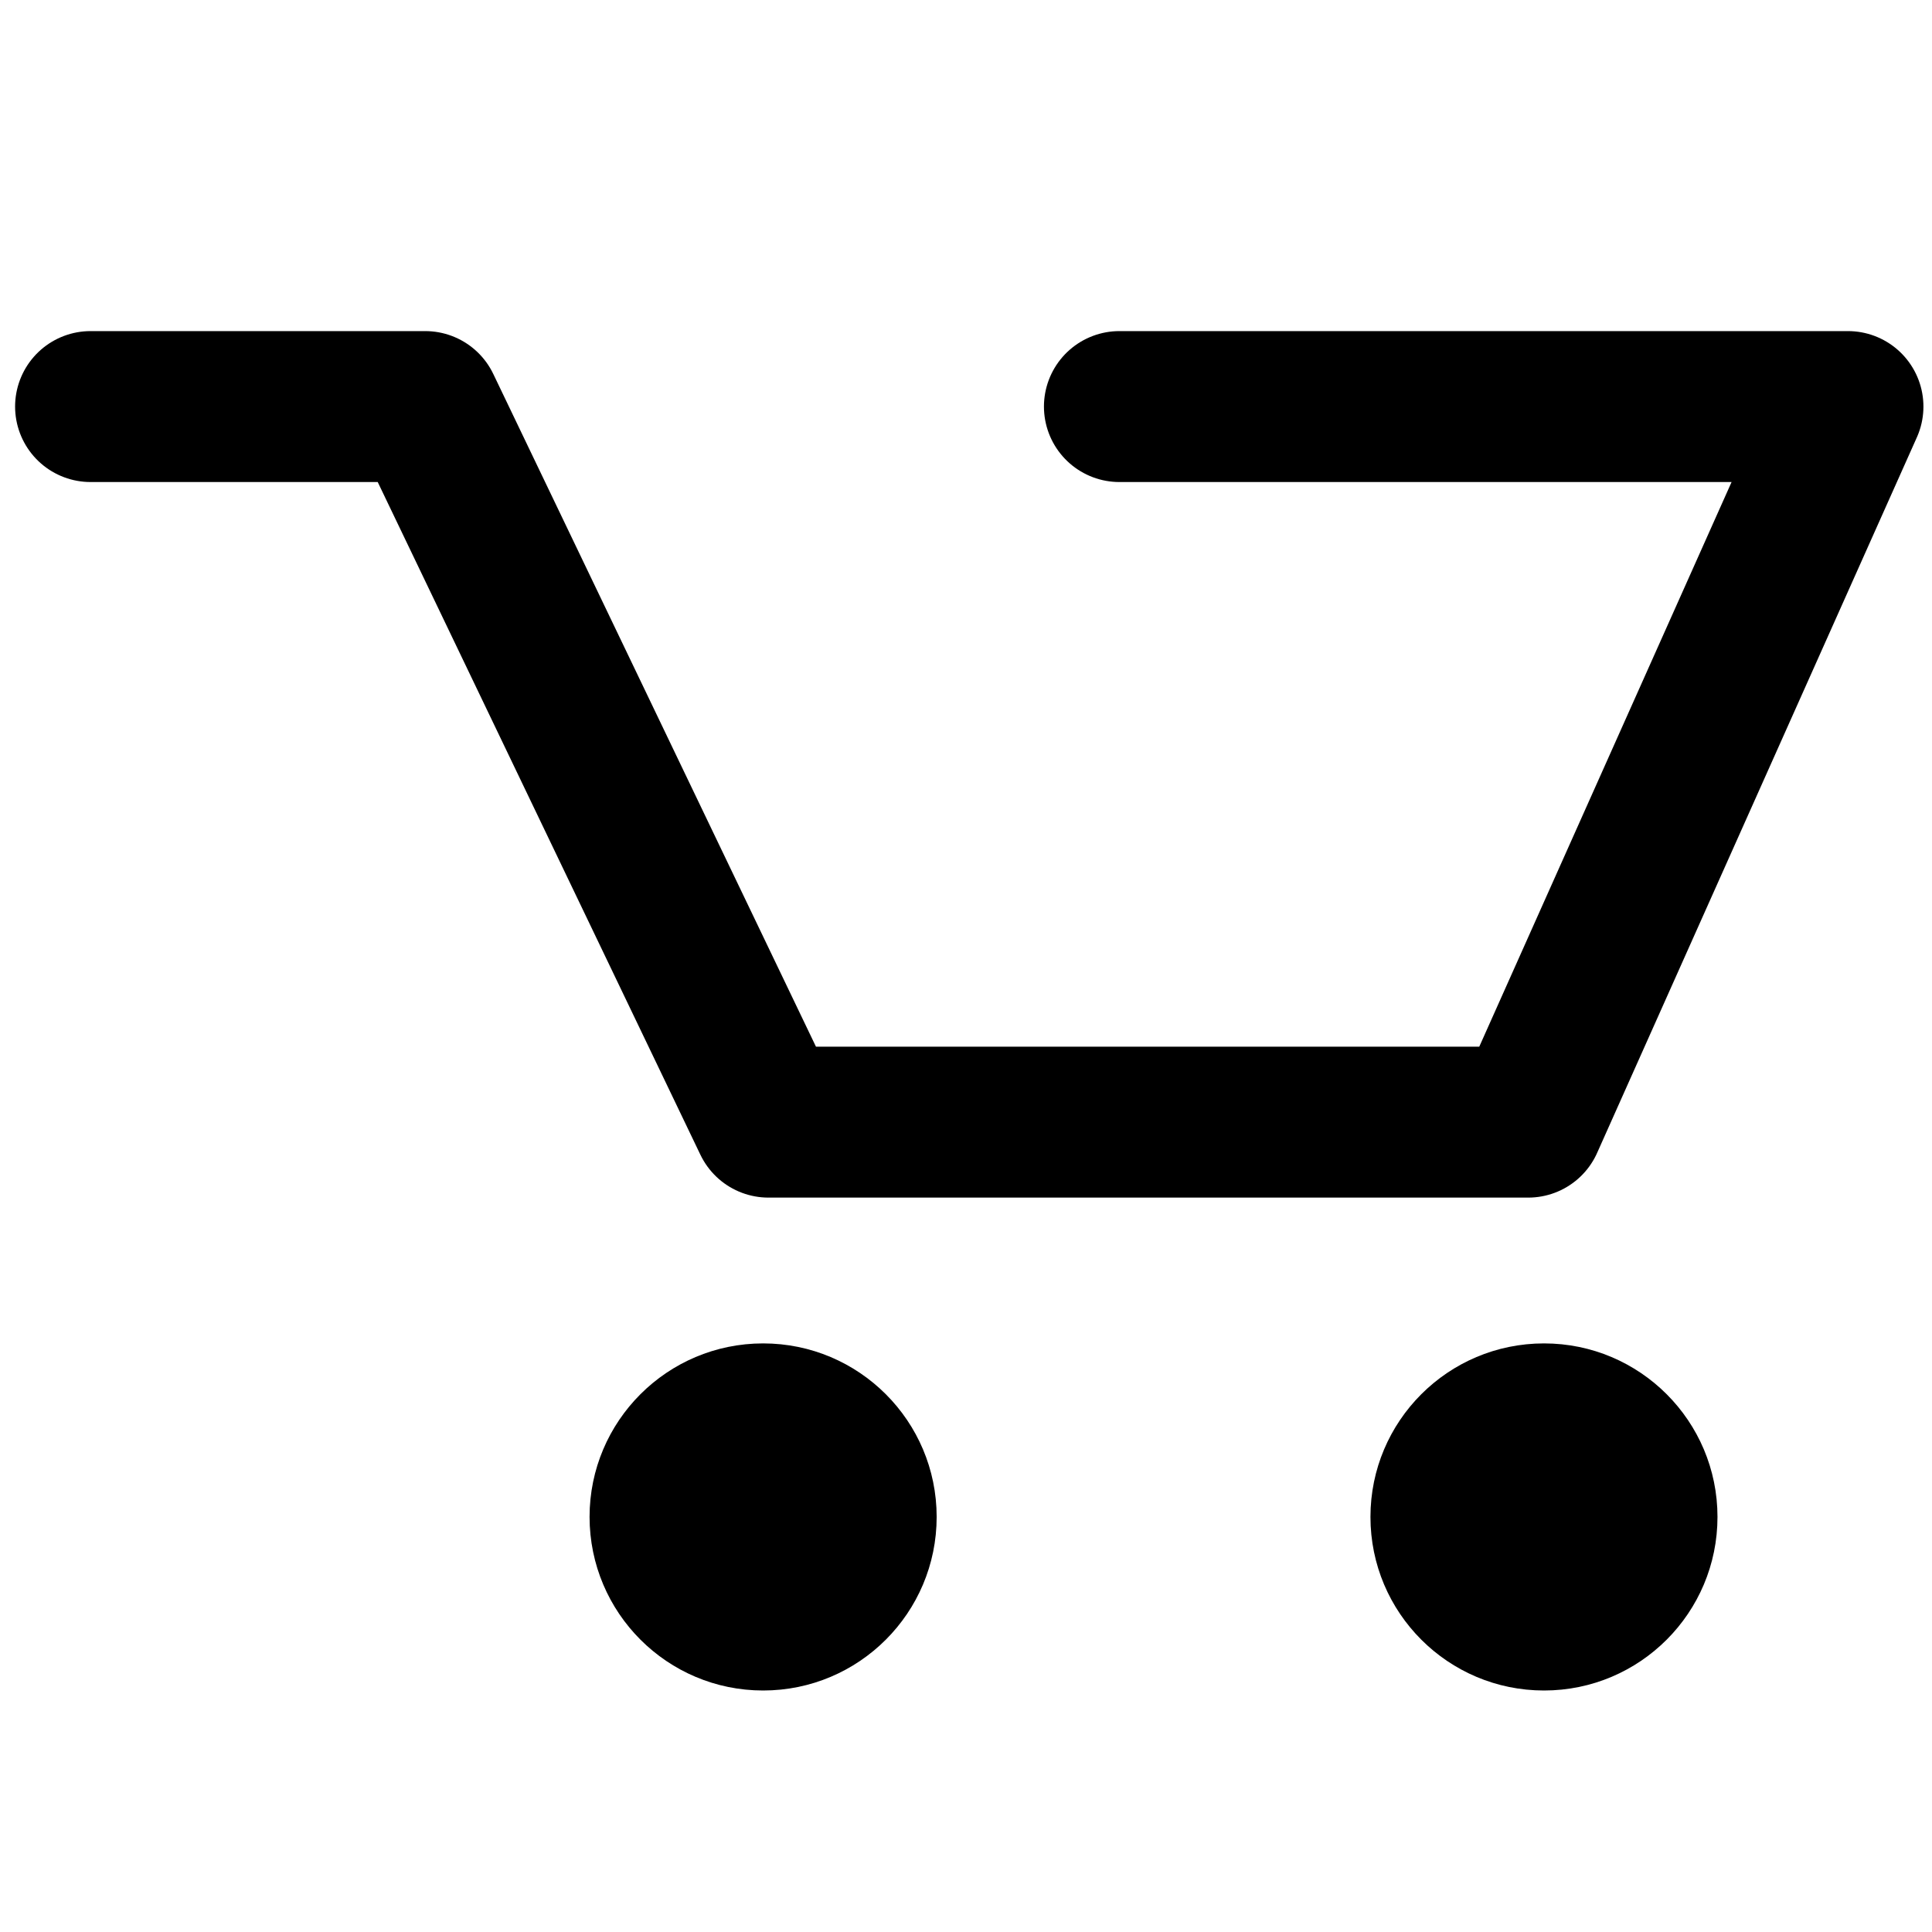
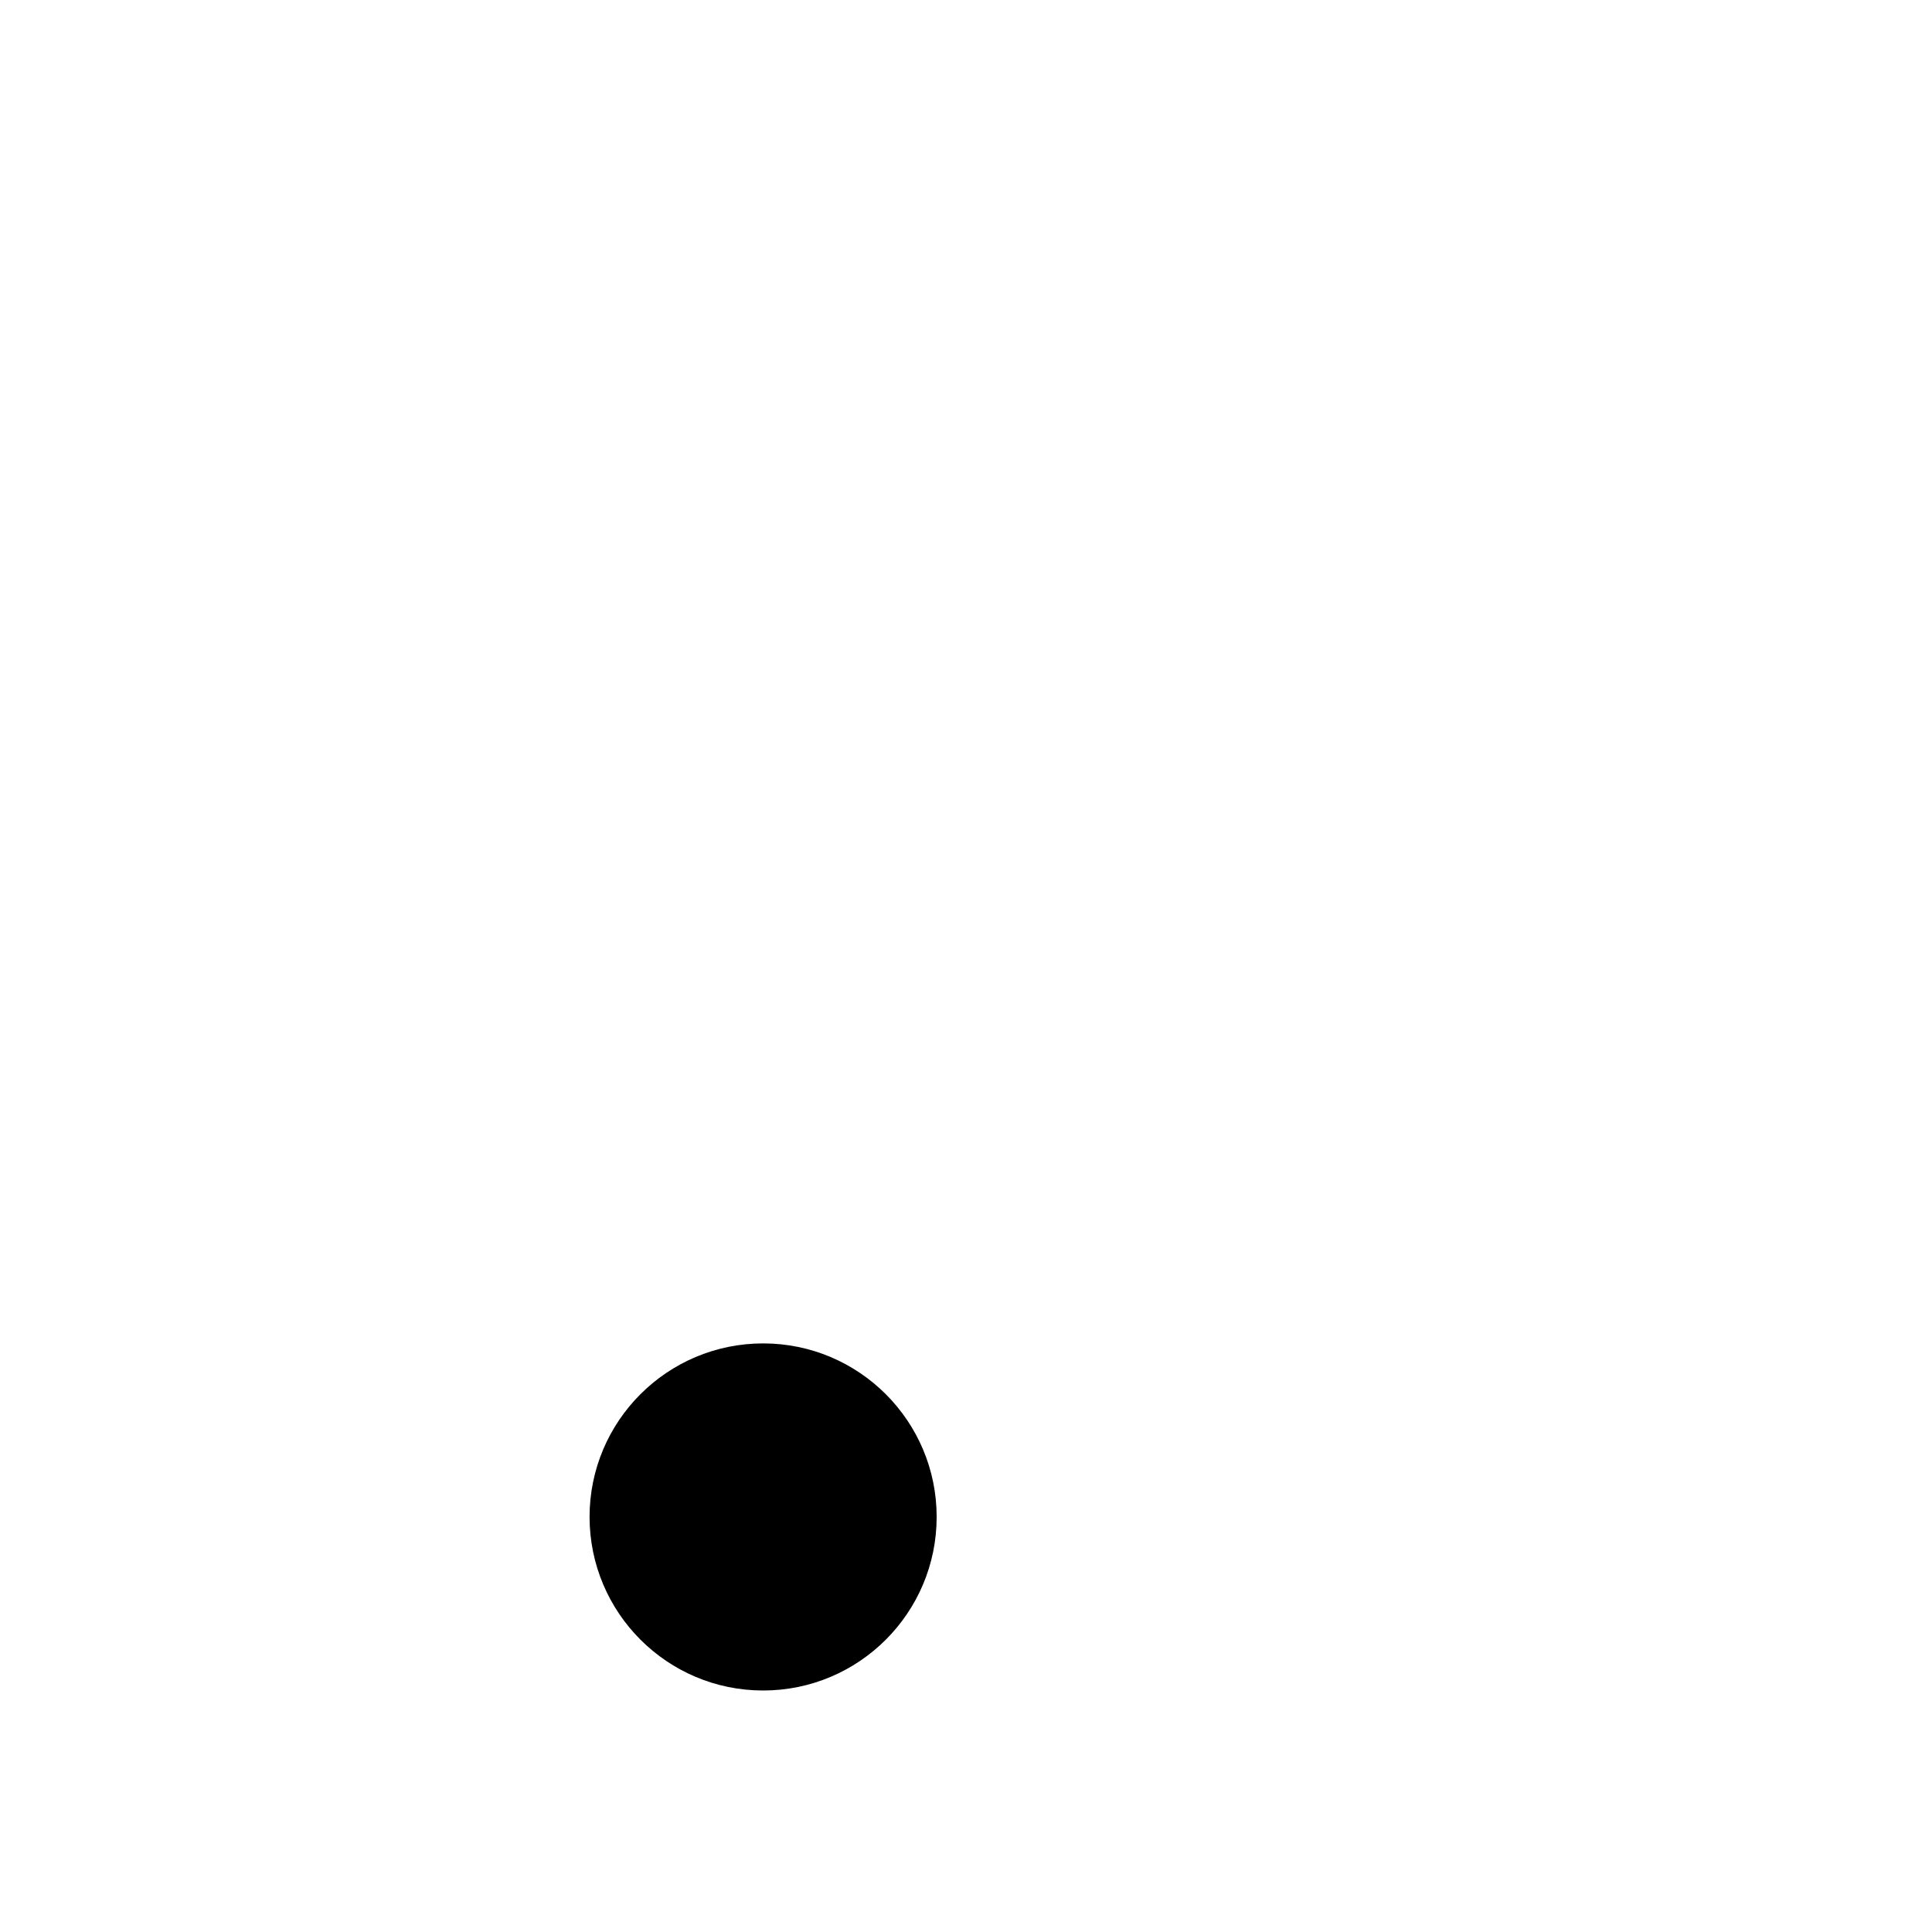
<svg xmlns="http://www.w3.org/2000/svg" version="1.1" id="Layer_1" x="0px" y="0px" width="32px" height="32px" viewBox="0 0 32 32" enable-background="new 0 0 32 32" xml:space="preserve">
-   <path fill="none" stroke="#000000" stroke-width="2.5" stroke-linecap="round" stroke-linejoin="round" d="M1.5,6.734h5.543  l5.685,11.852h12.584l5.296-11.852H18.541" />
-   <path d="M25.574,28c1.587,0,2.873-1.287,2.873-2.875c0-1.587-1.286-2.874-2.873-2.874c-1.588,0-2.875,1.287-2.875,2.874  C22.699,26.713,23.986,28,25.574,28z" />
  <path d="M12.64,28c1.587,0,2.874-1.287,2.874-2.875c0-1.587-1.287-2.874-2.874-2.874s-2.875,1.287-2.875,2.874  C9.766,26.713,11.053,28,12.64,28z" />
</svg>